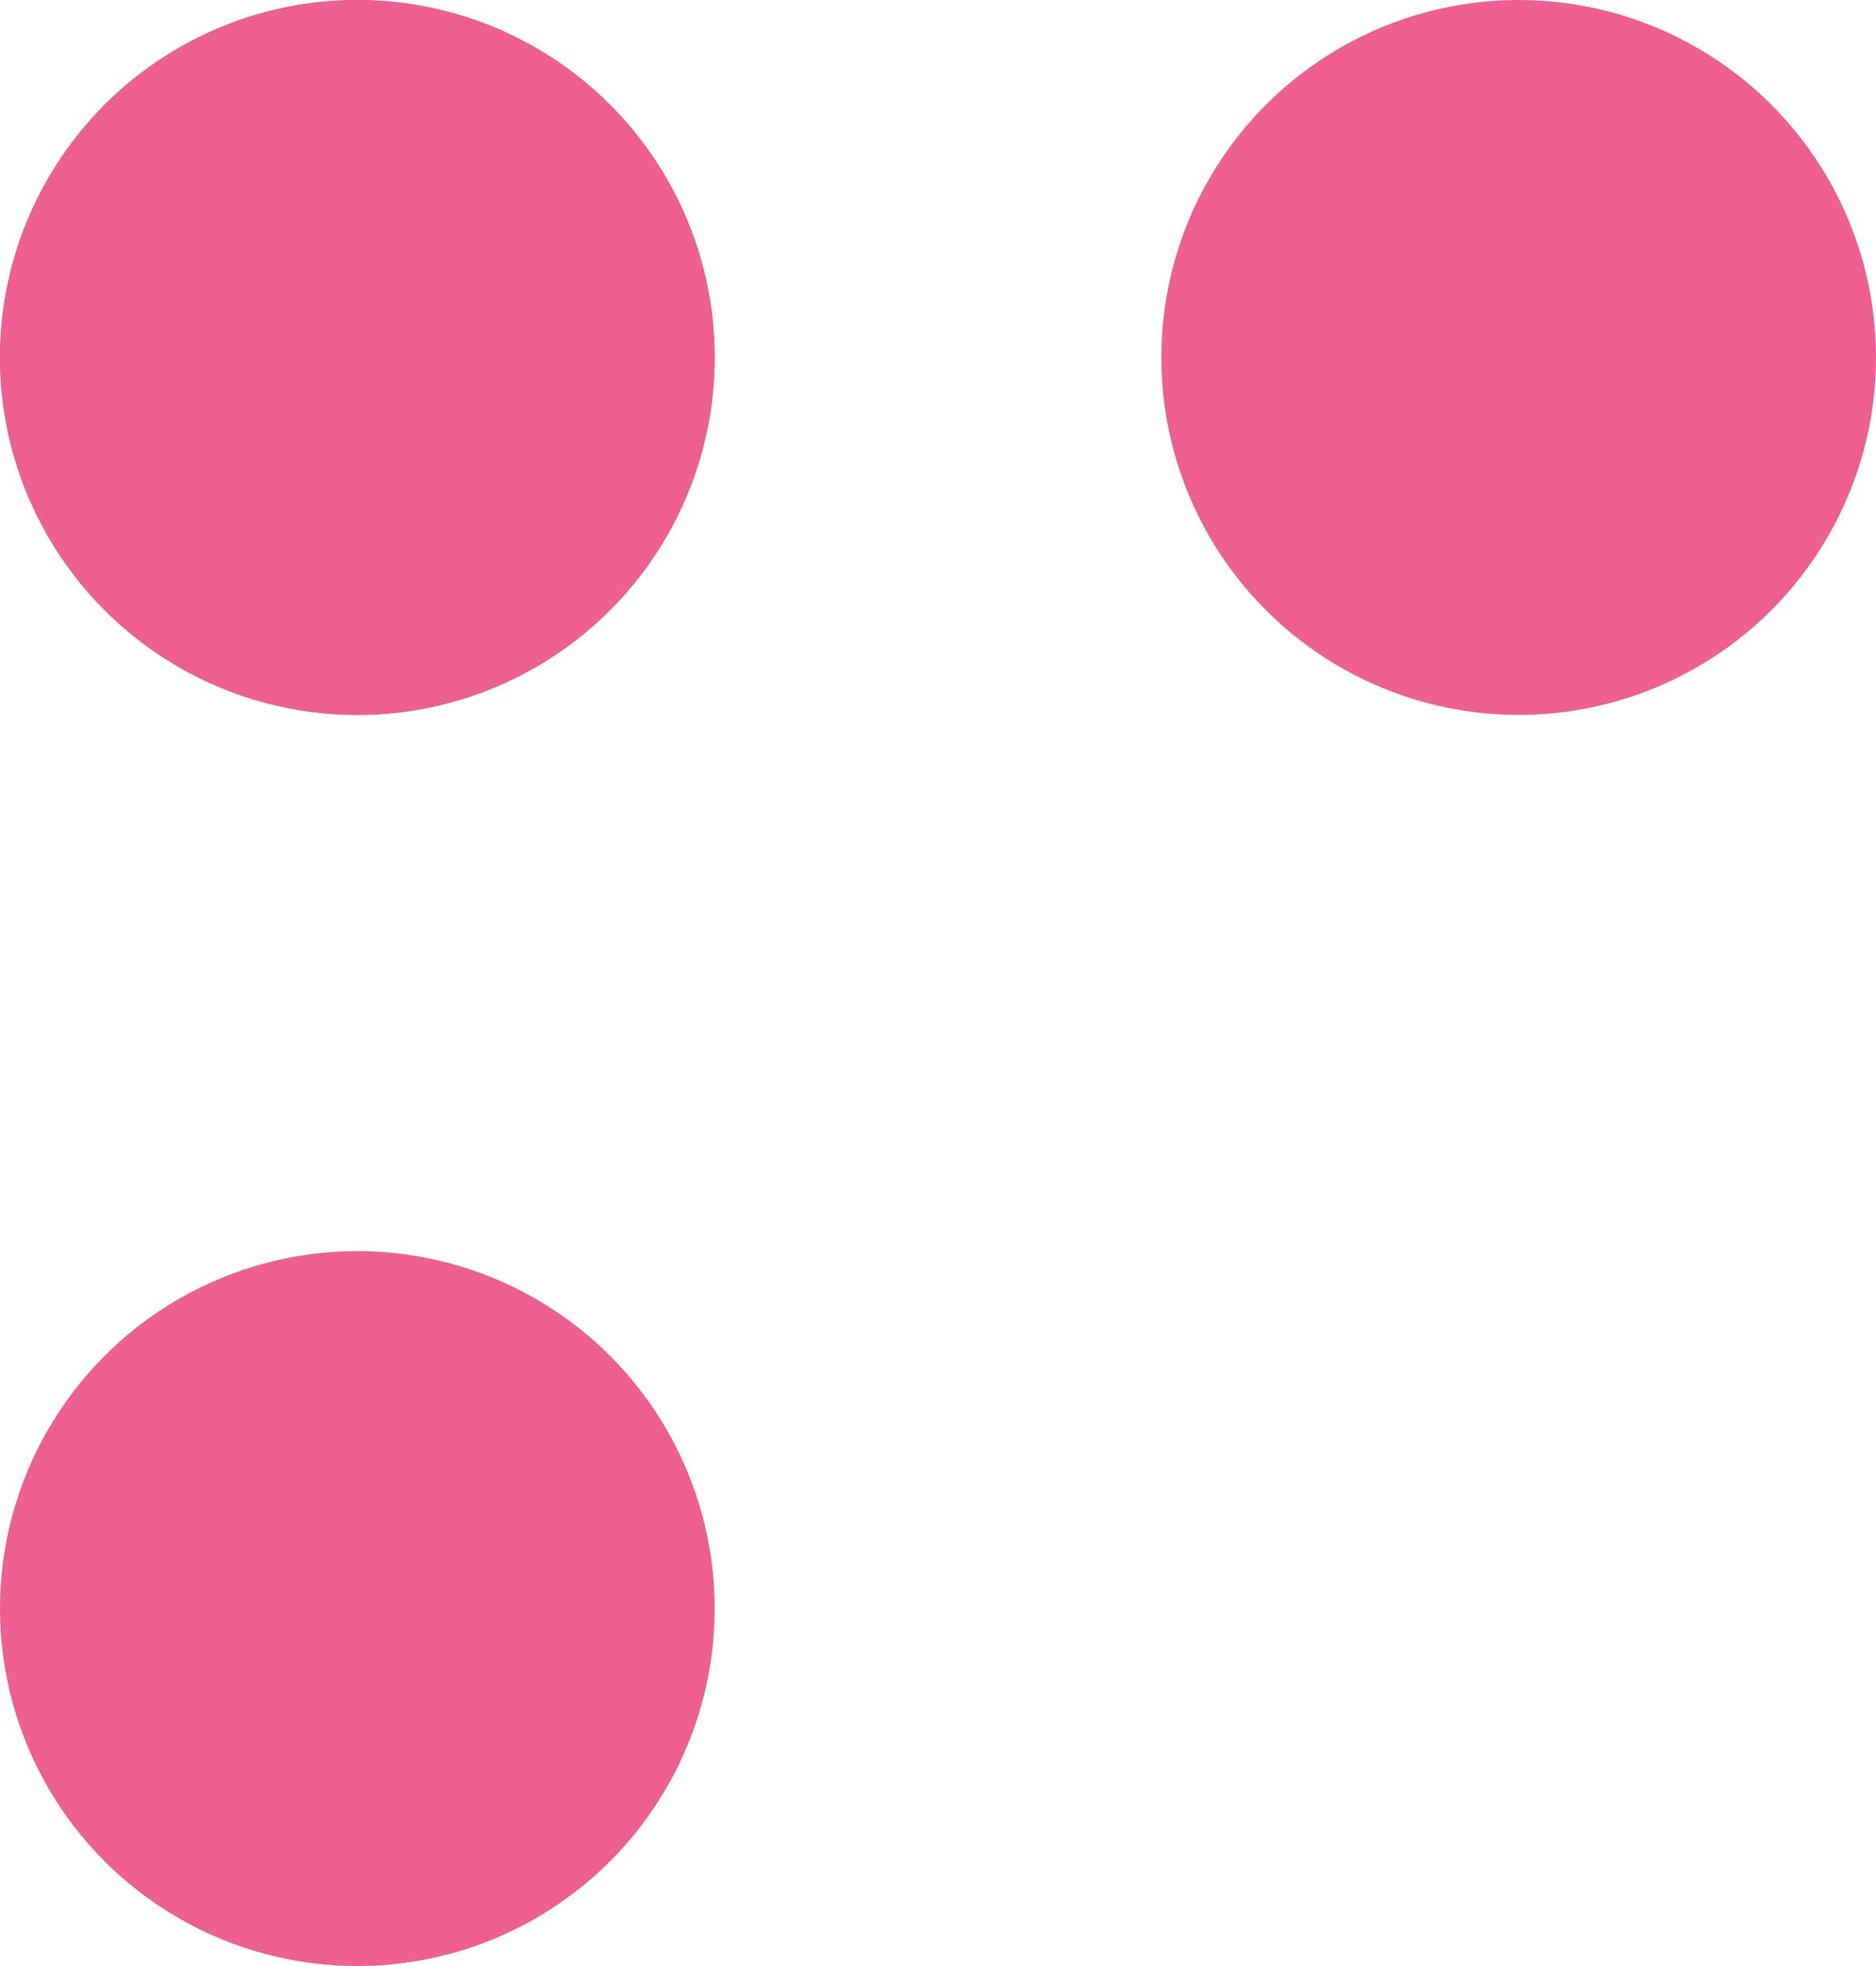
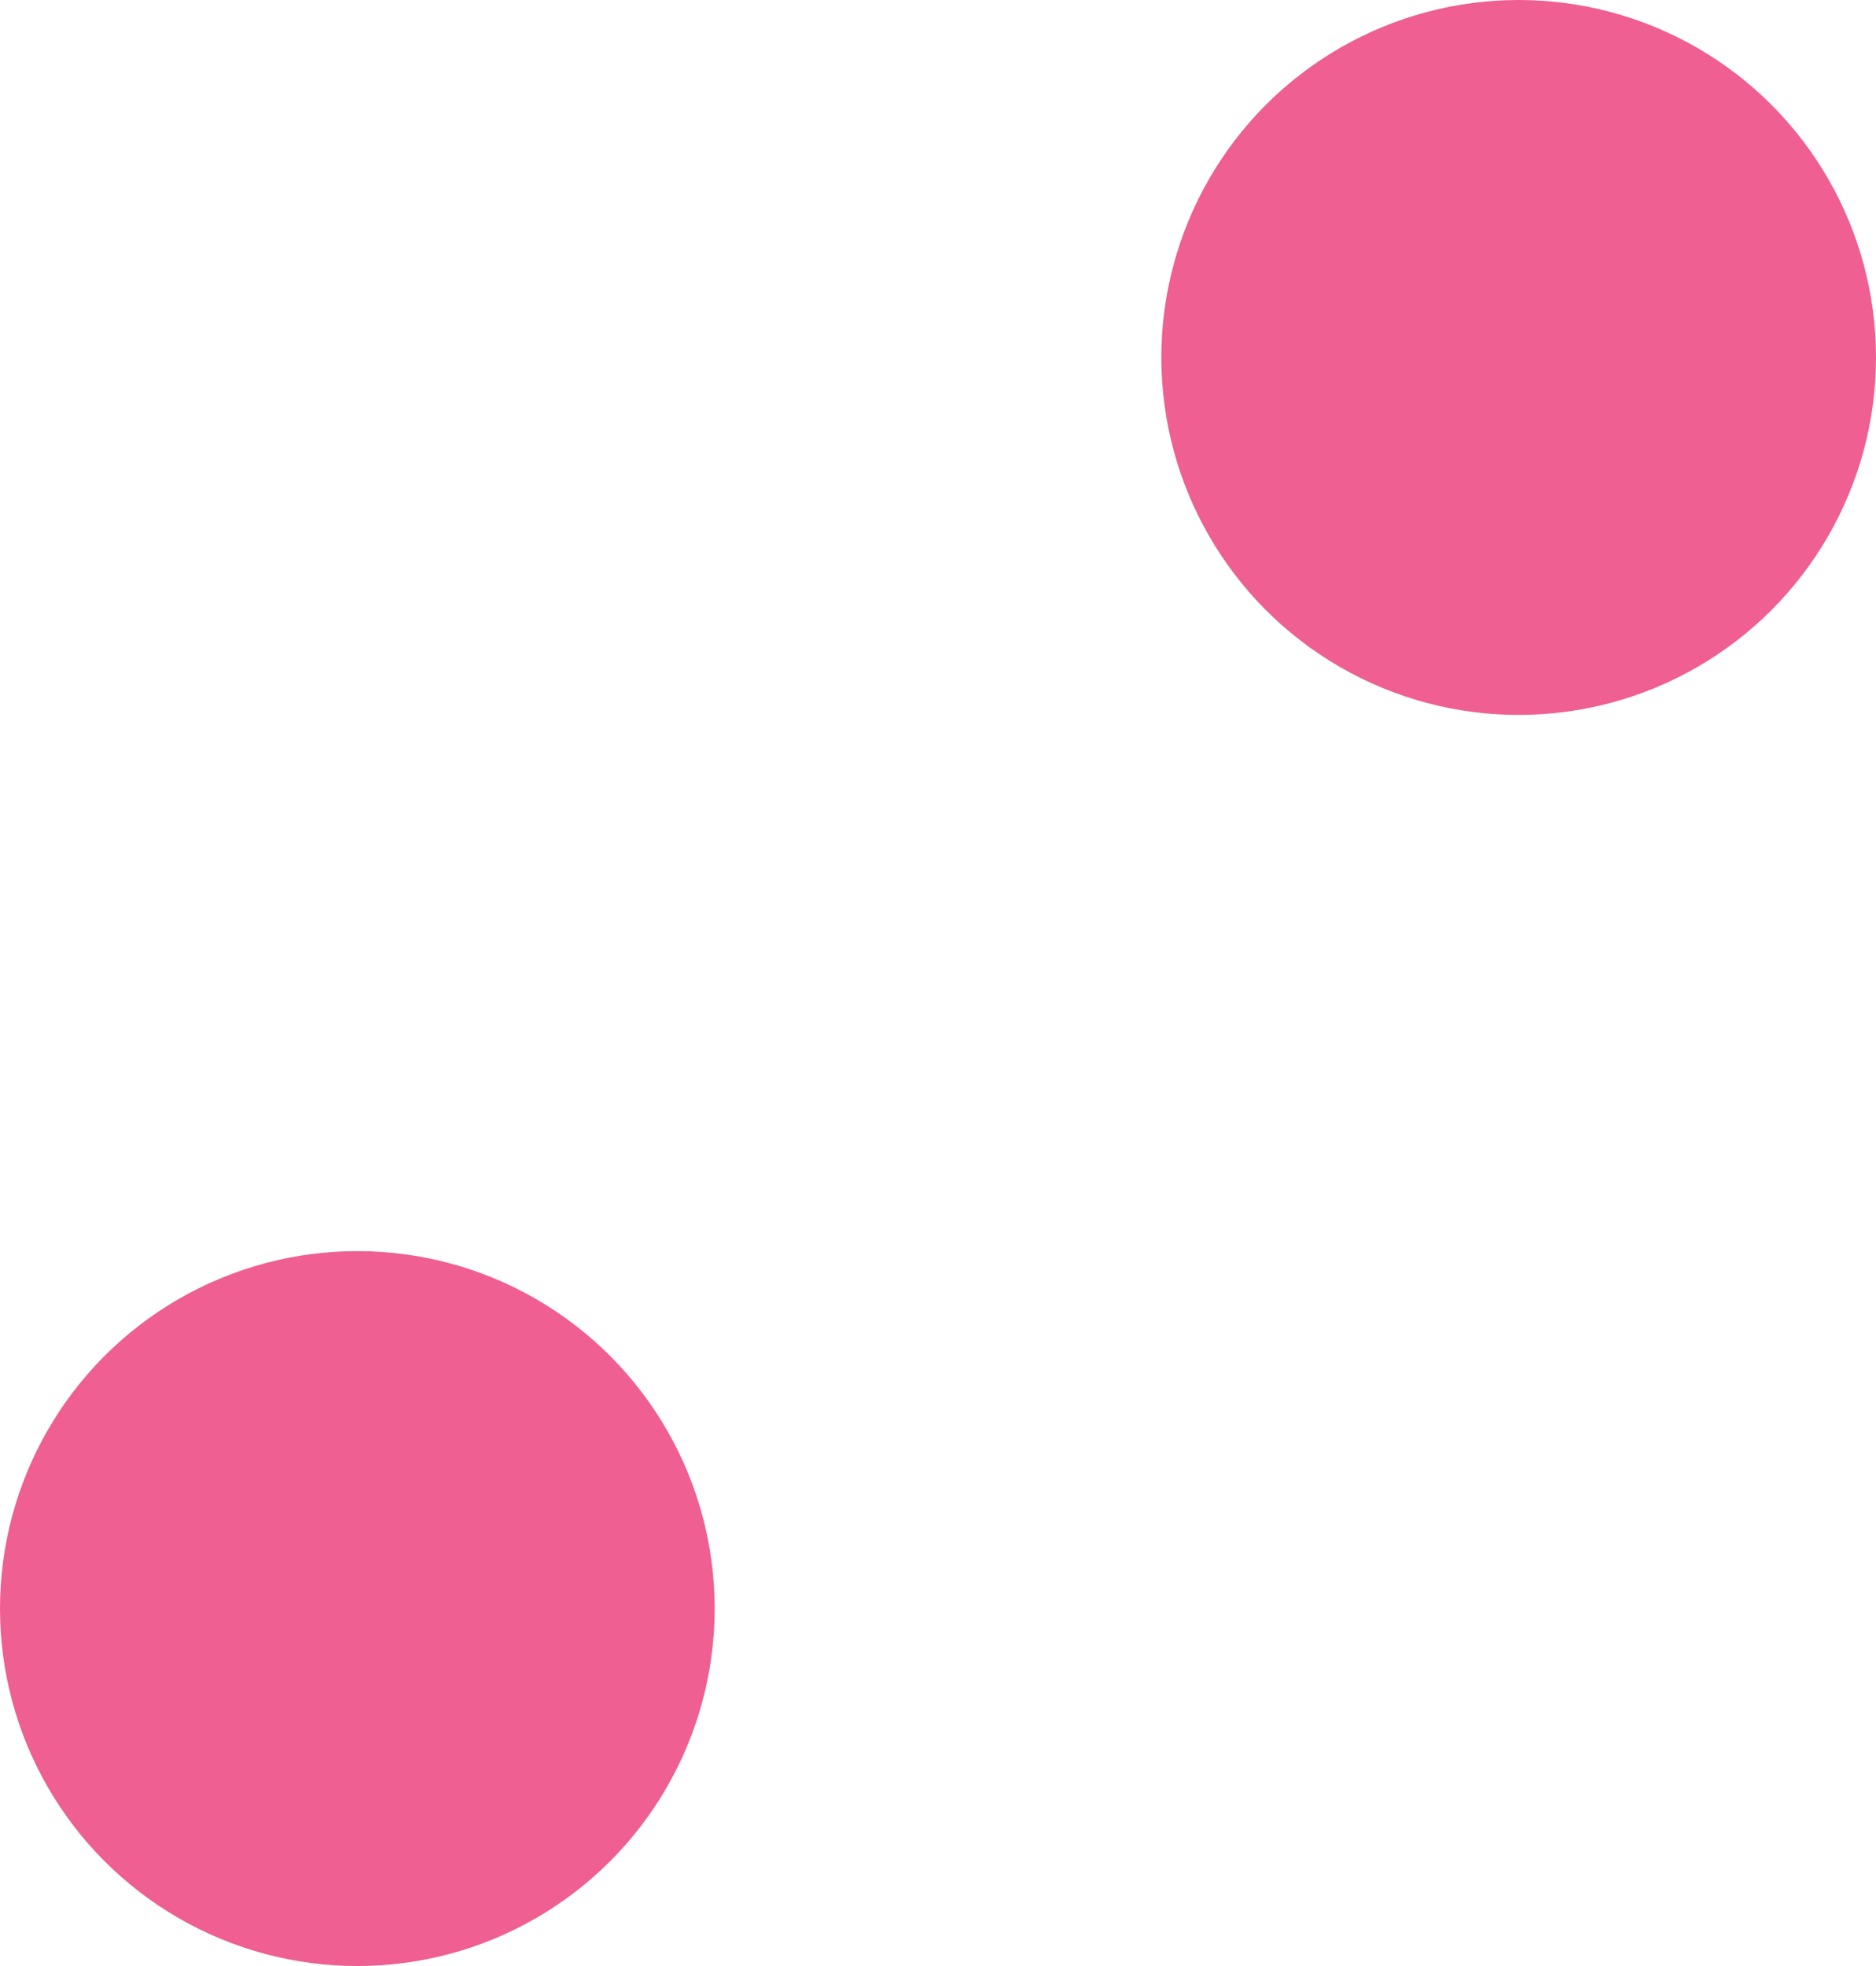
<svg xmlns="http://www.w3.org/2000/svg" width="21" height="22" viewBox="0 0 21 22" fill="none">
  <circle cx="4" cy="18" r="4" fill="#EF5F91" />
-   <circle cx="4" cy="4" r="4" fill="#EF5F91" />
-   <circle cx="4" cy="4" r="4" fill="#EF5F91" />
  <circle cx="17" cy="4" r="4" fill="#EF5F91" />
</svg>